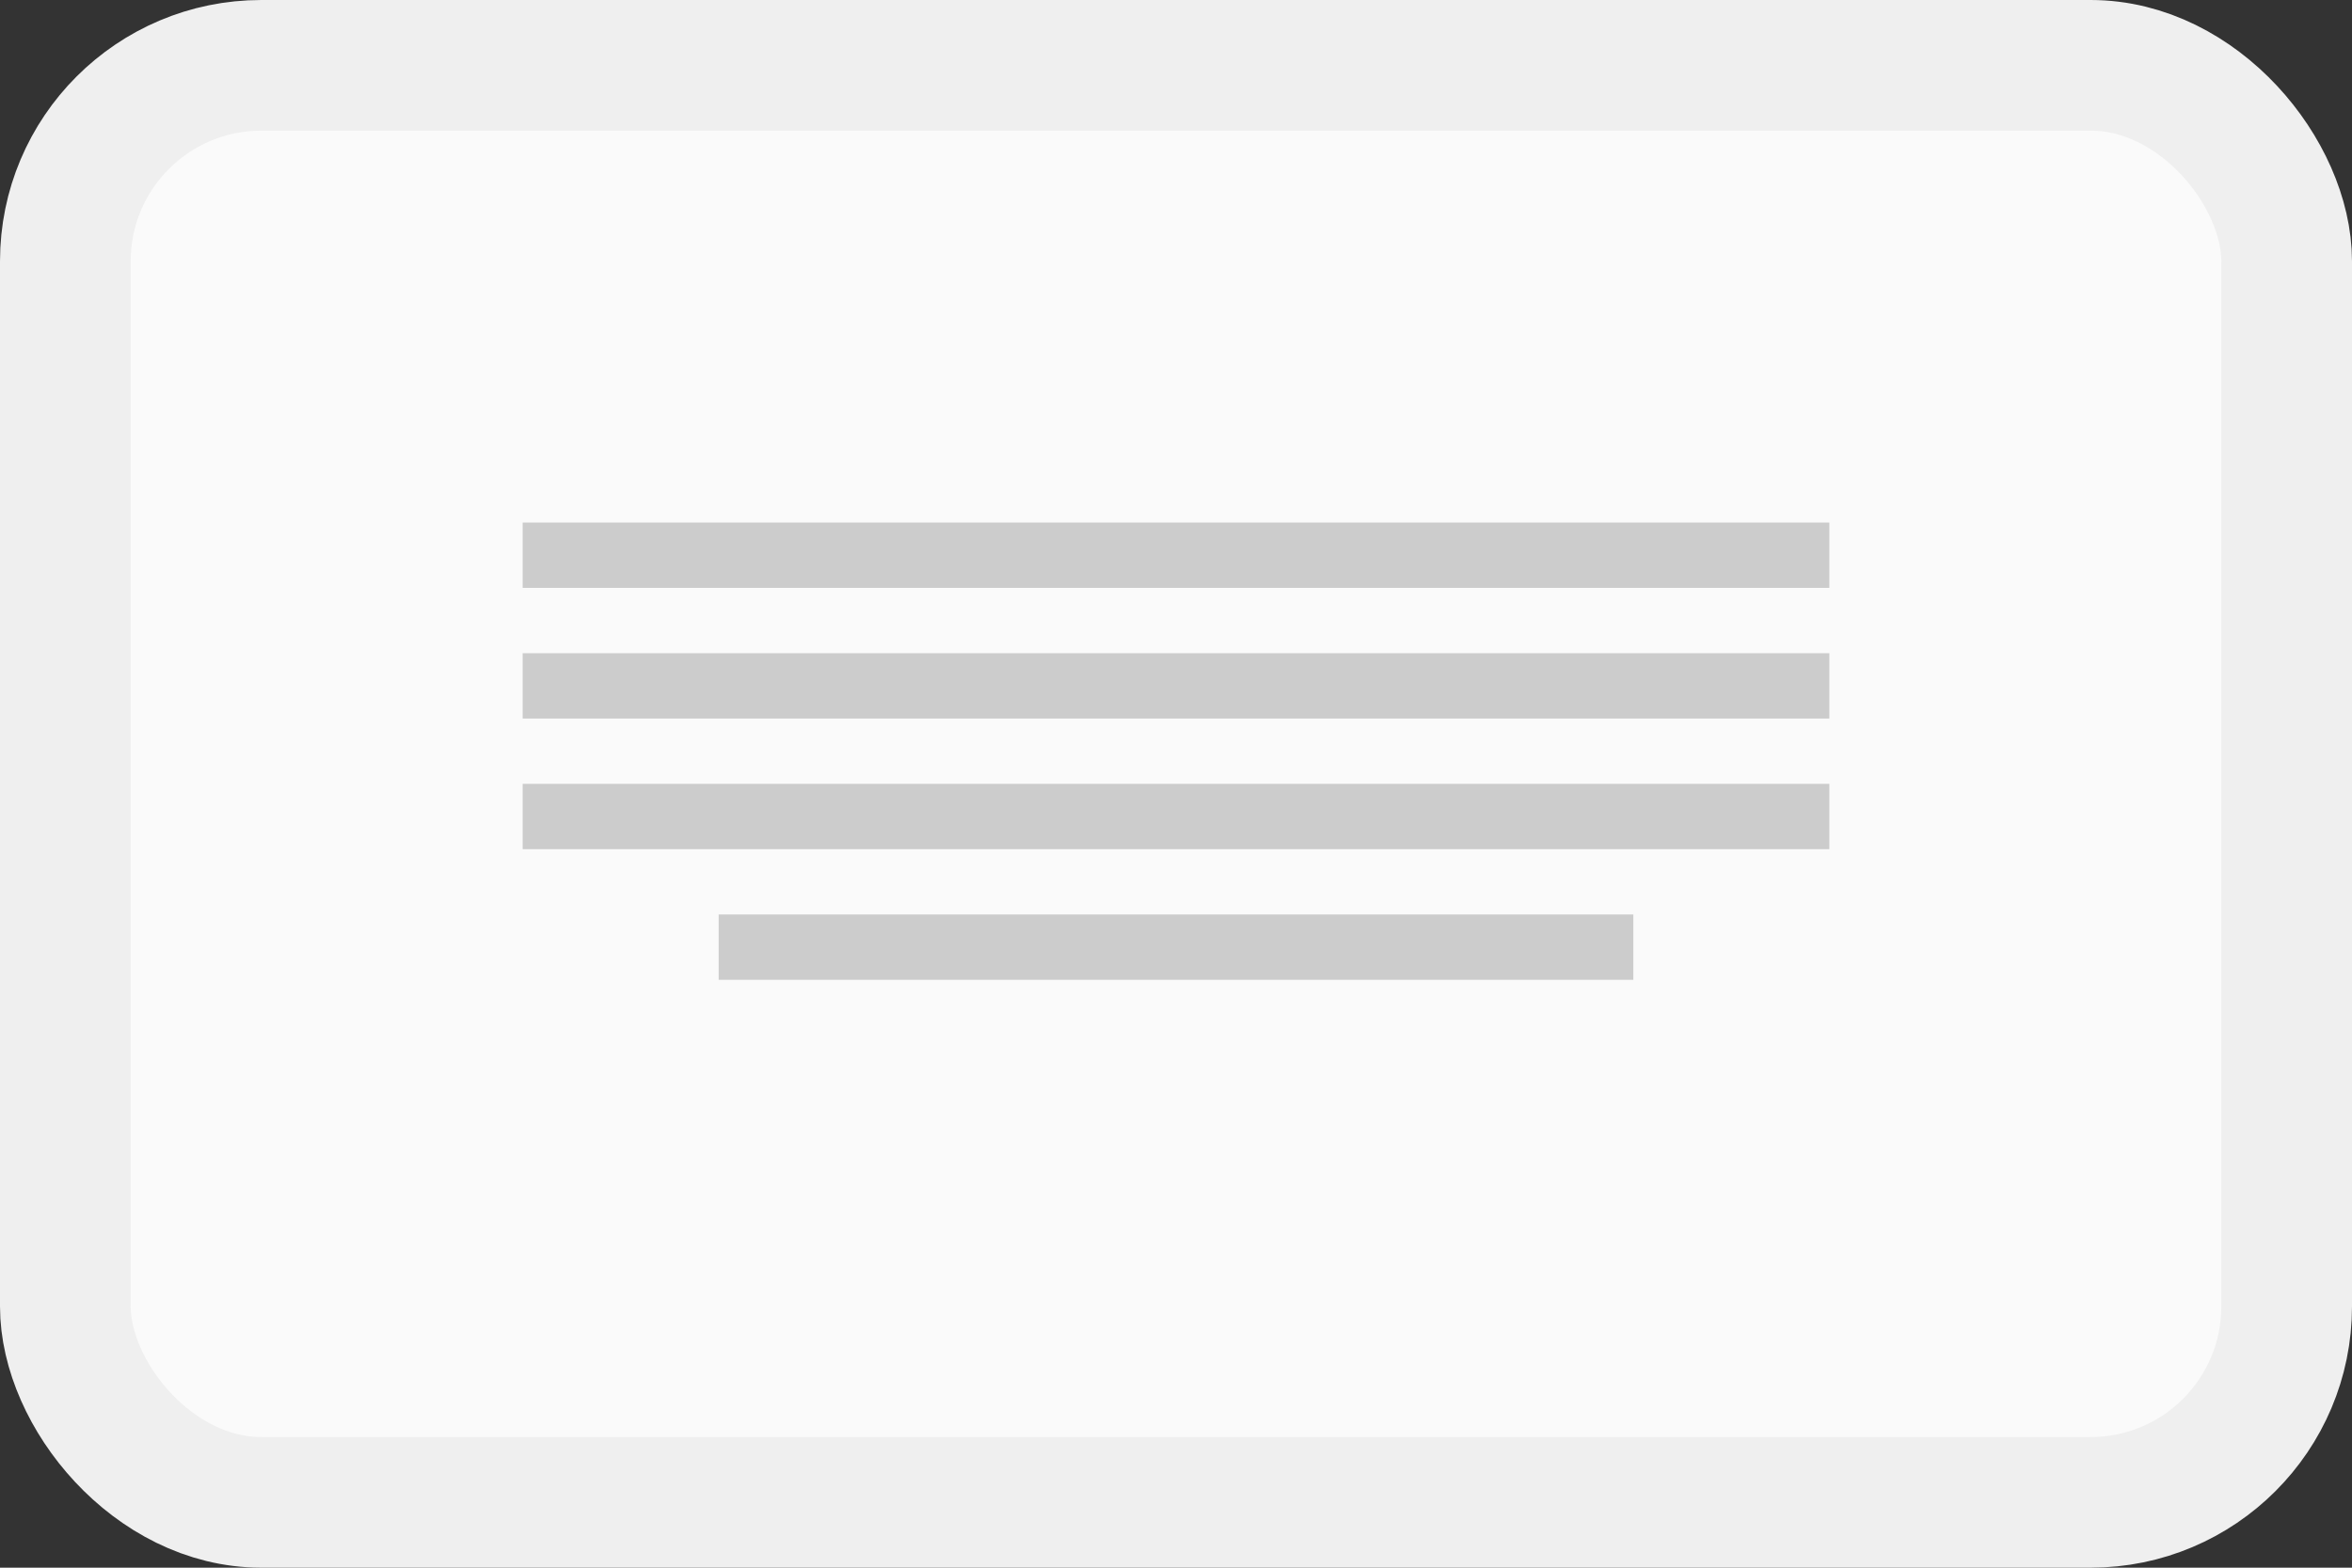
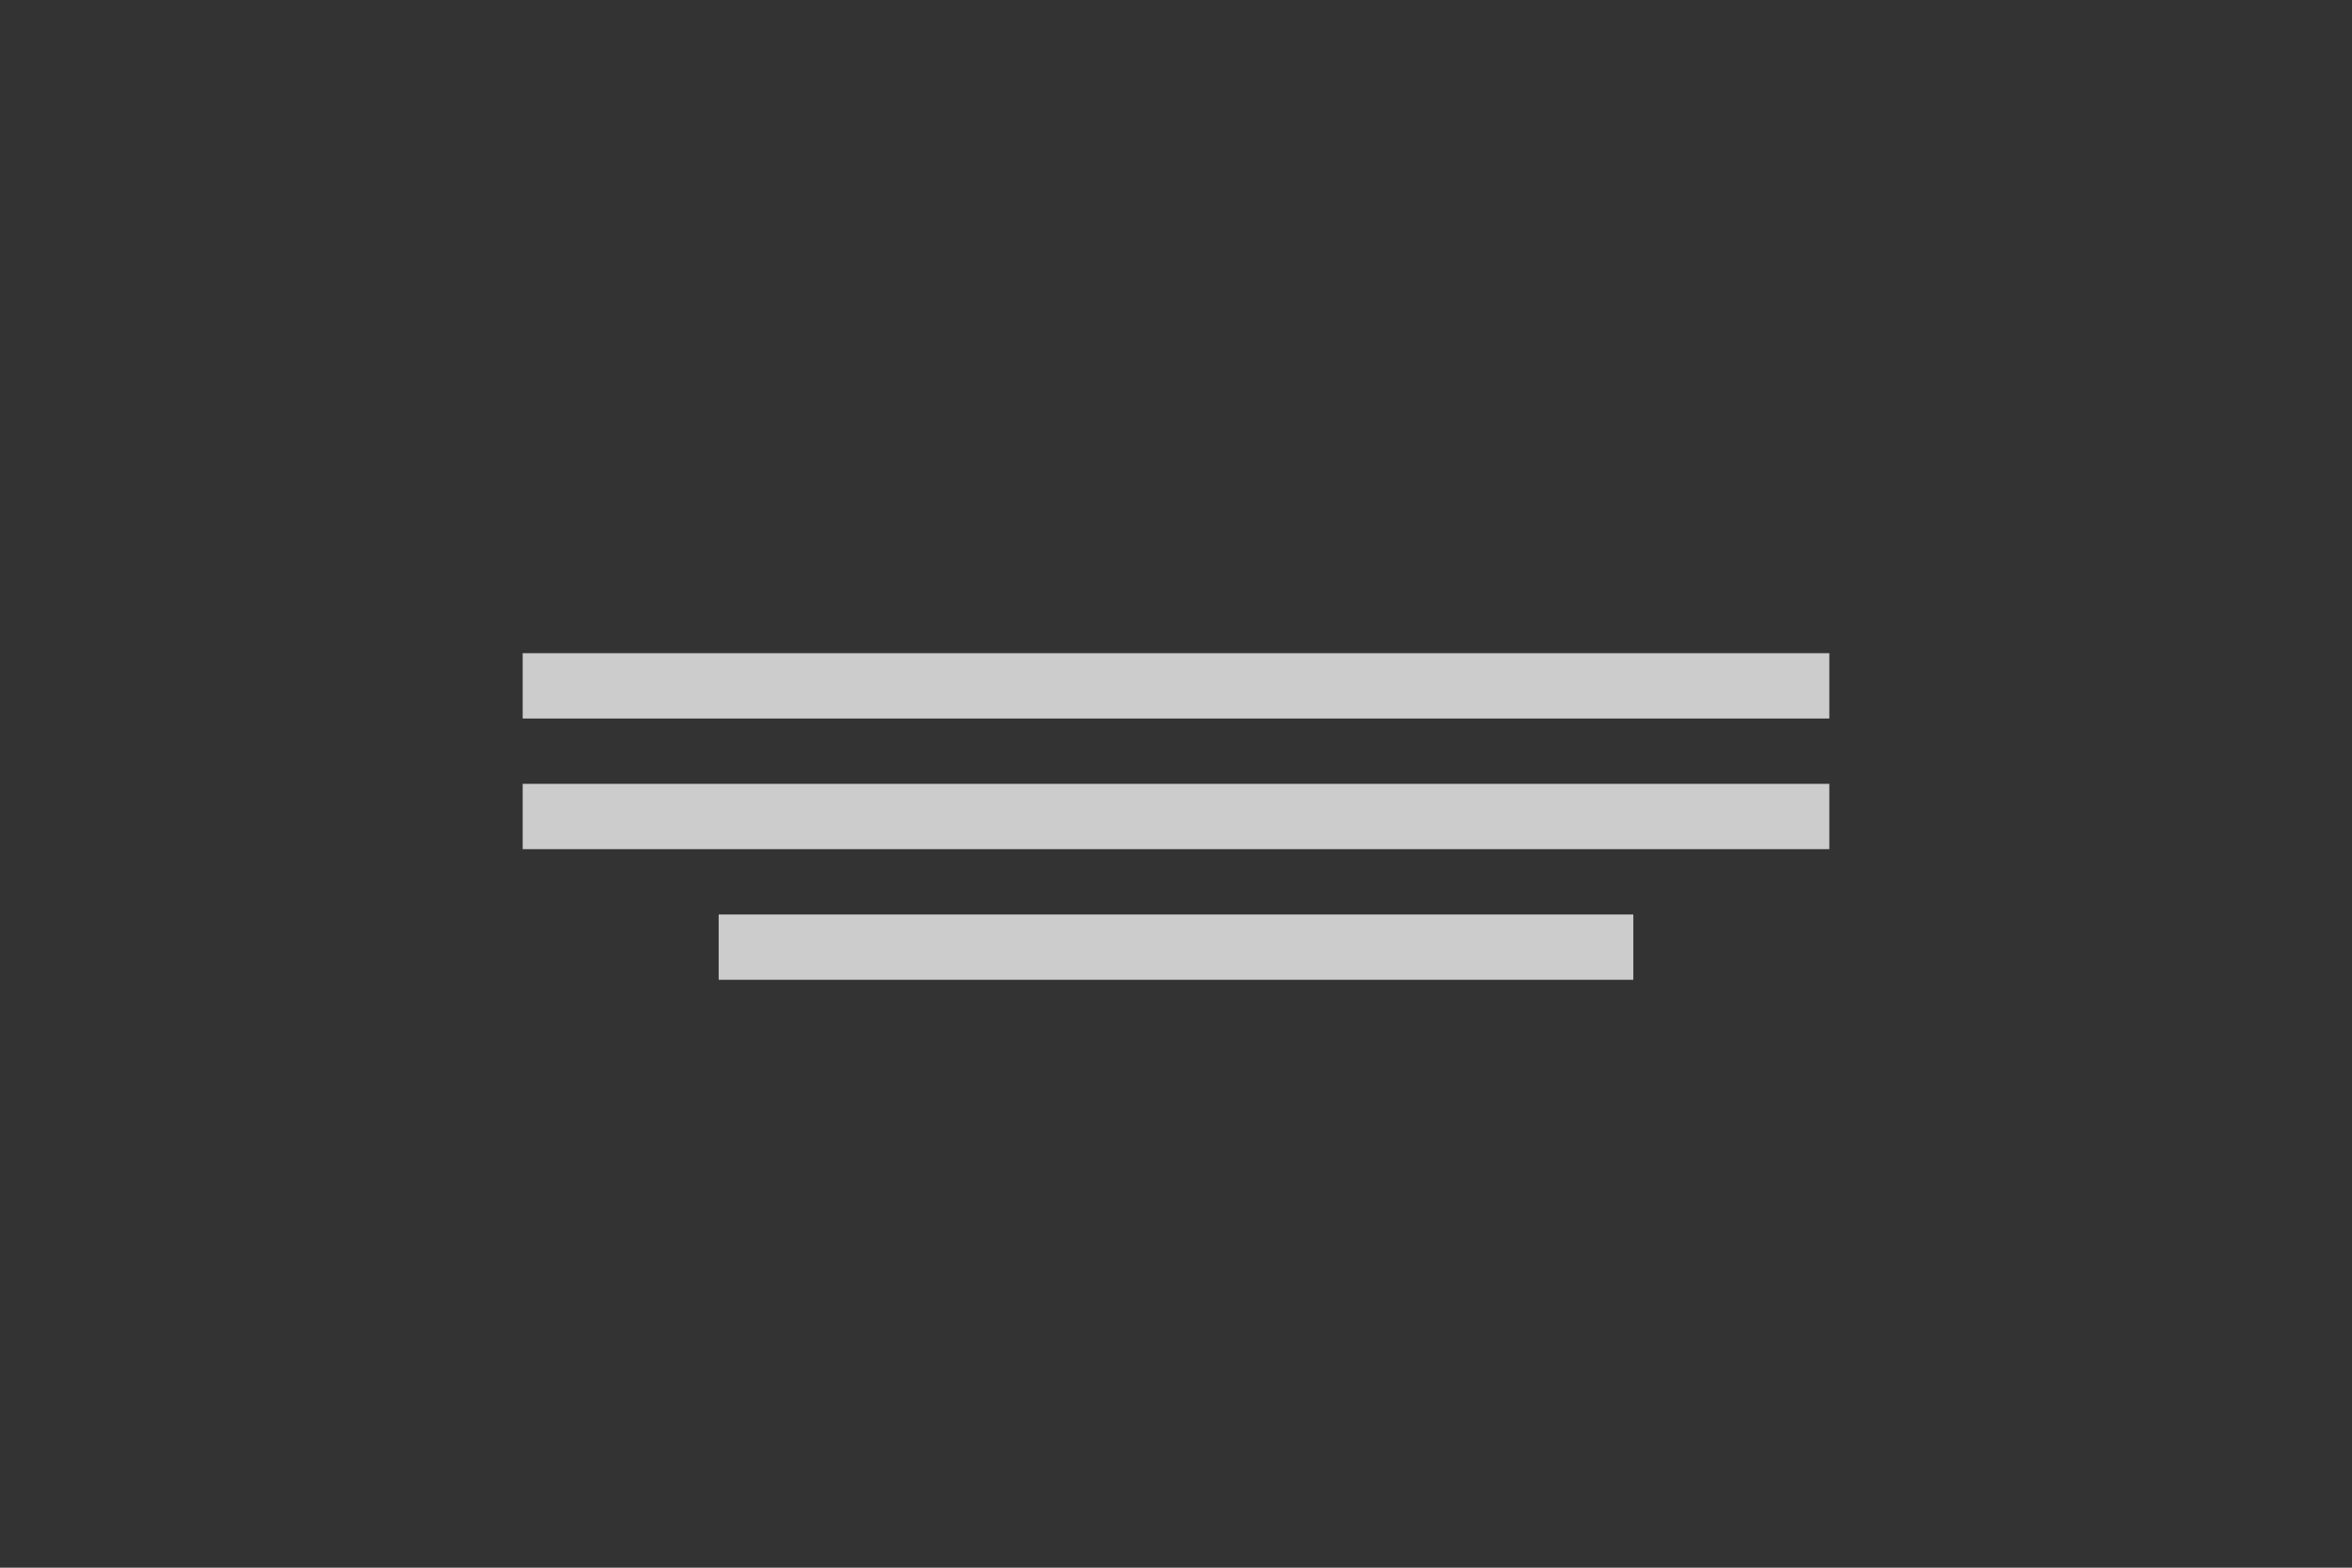
<svg xmlns="http://www.w3.org/2000/svg" width="36" height="24" viewBox="0 0 36 24" fill="none">
  <rect x="0" y="0" width="36" height="24" fill="#333333" stroke="none" />
-   <rect x="1" y="1" width="34" height="22" rx="3" fill="#FAFAFA" />
-   <rect x="1" y="1" width="34" height="22" rx="3" stroke="#EFEFEF" stroke-width="2" />
-   <line x1="8" y1="8.5" x2="28" y2="8.5" stroke="#CCCCCC" />
  <line x1="8" y1="10.5" x2="28" y2="10.5" stroke="#CCCCCC" />
  <line x1="8" y1="12.5" x2="28" y2="12.5" stroke="#CCCCCC" />
  <line x1="11" y1="14.5" x2="25" y2="14.5" stroke="#CCCCCC" />
</svg>